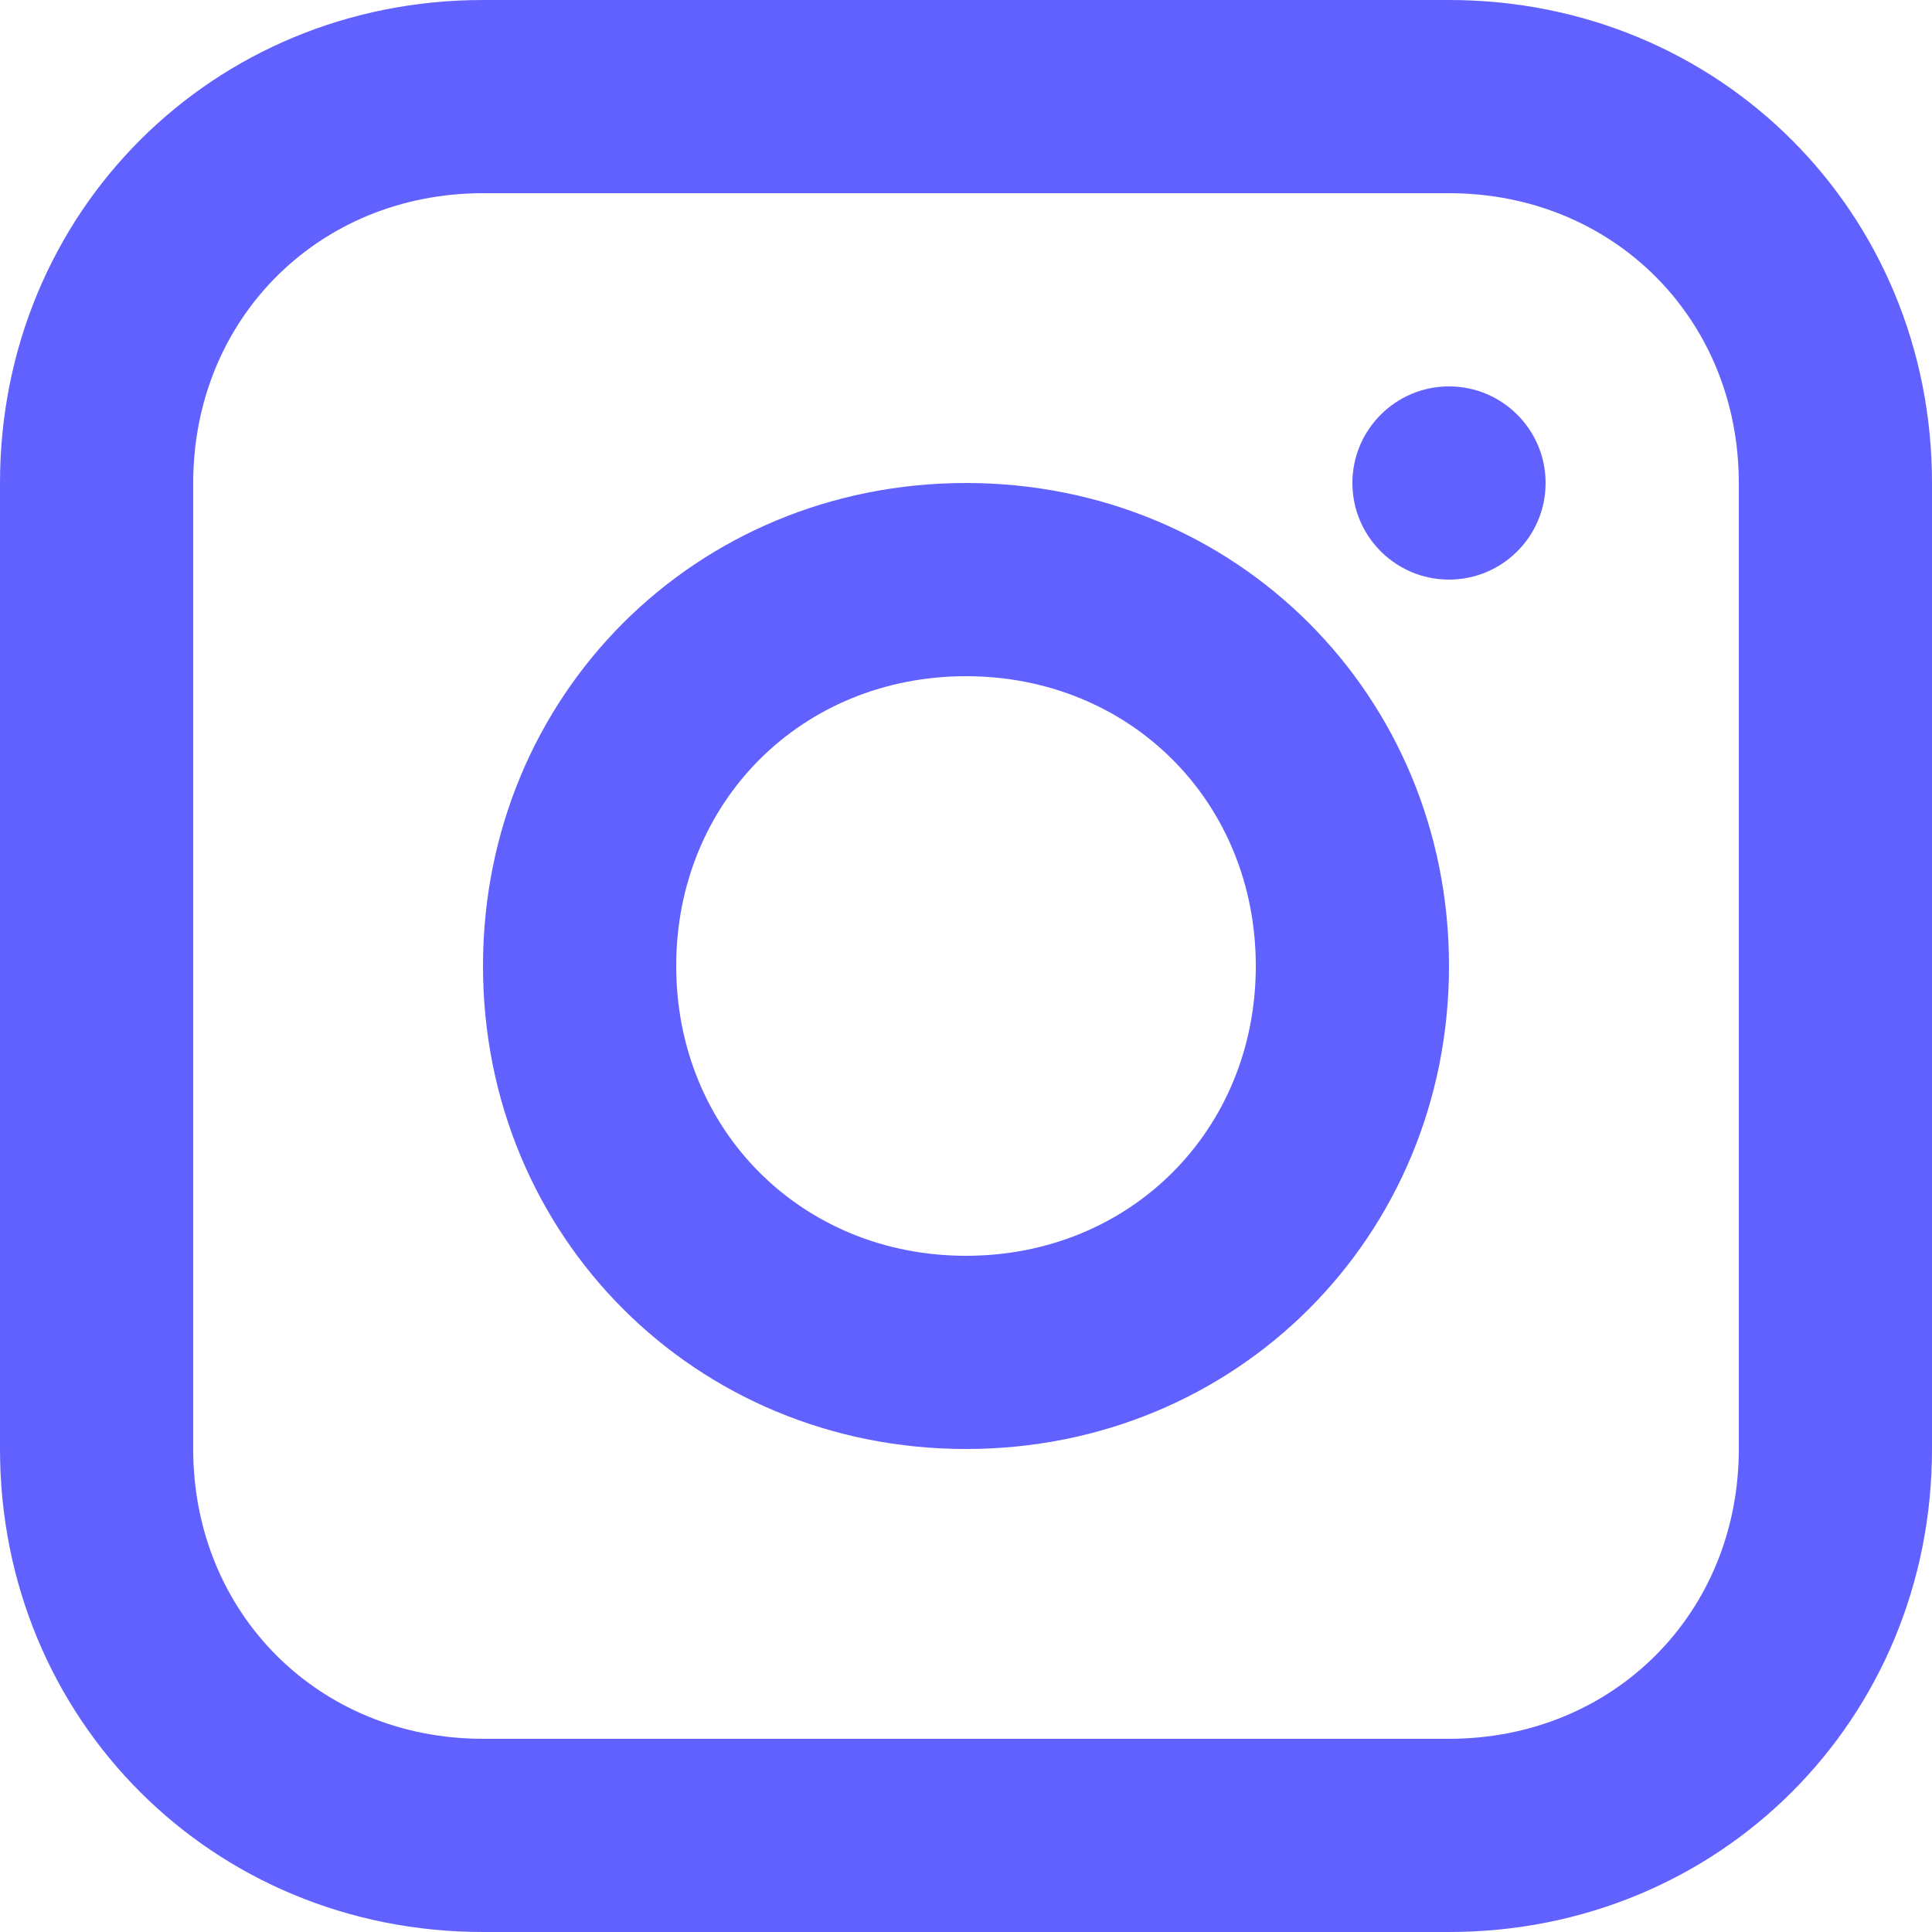
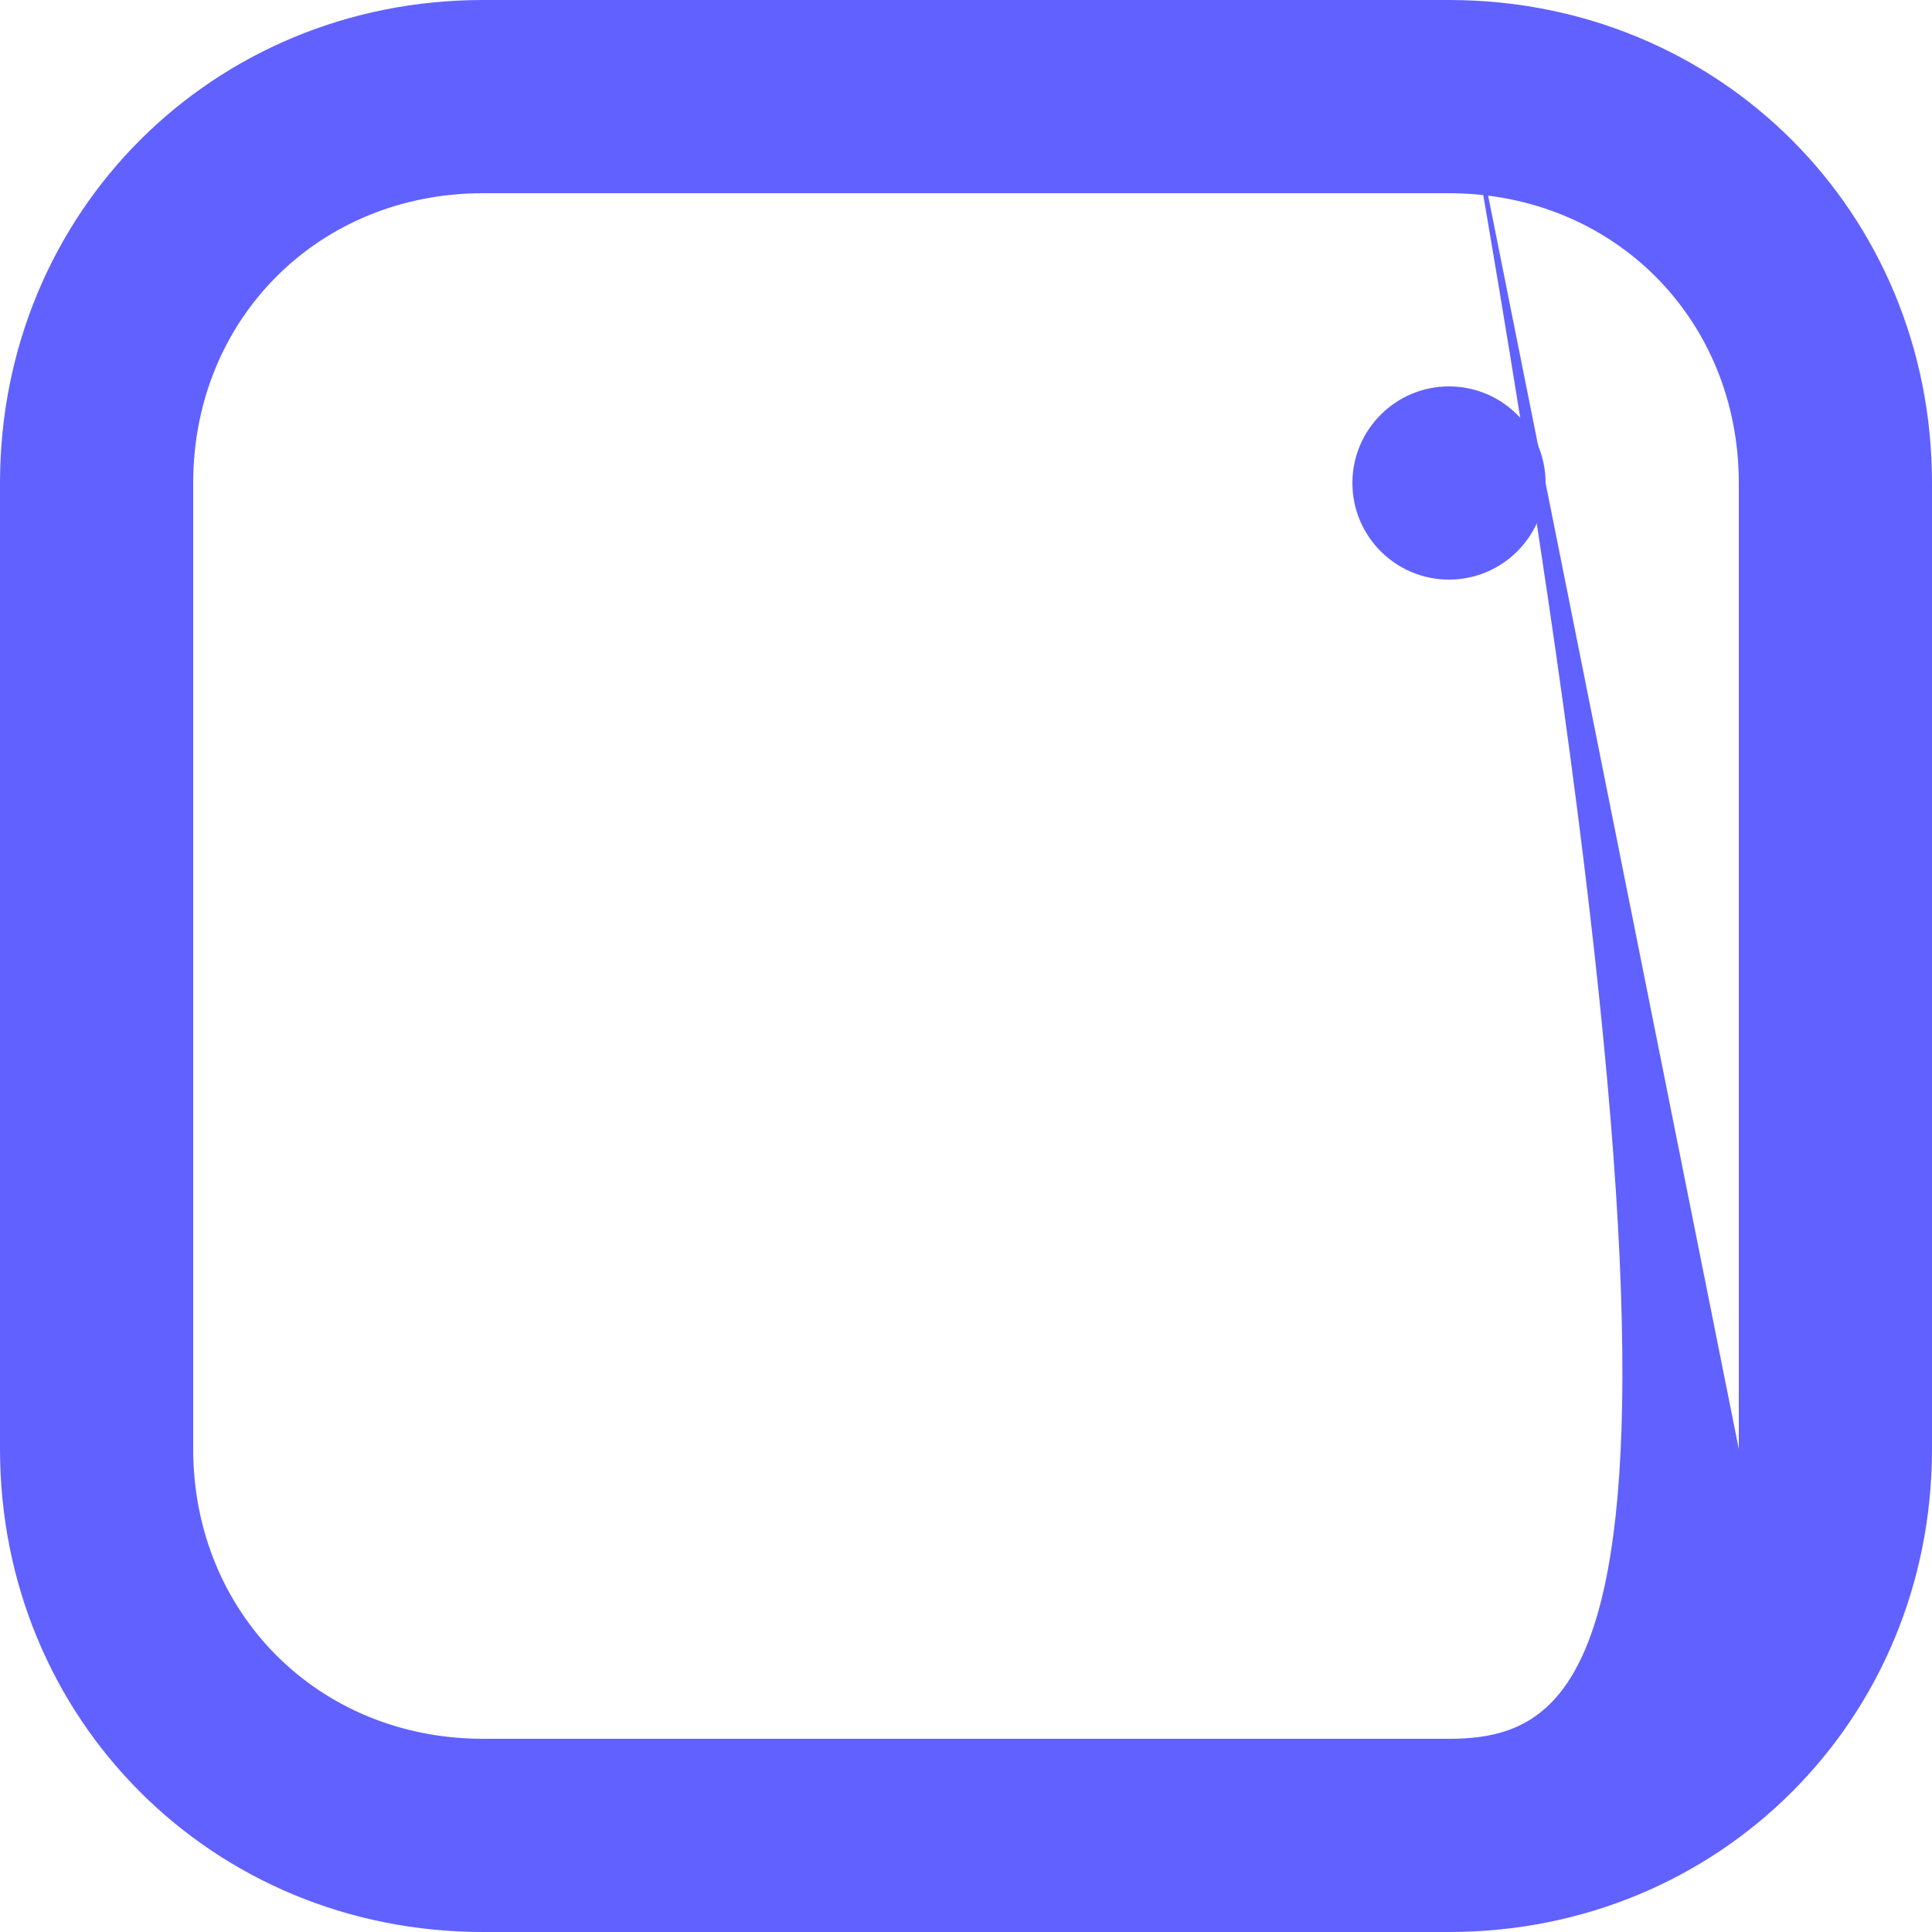
<svg xmlns="http://www.w3.org/2000/svg" width="15" height="15" viewBox="0 0 15 15" fill="none">
  <g clip-path="url(#clip0_1_1389)">
-     <path d="M11.25 0H3.75C1.65 0 0 1.65 0 3.75V11.25C0 13.35 1.65 15 3.75 15H11.25C13.35 15 15 13.35 15 11.25V3.75C15 1.65 13.35 0 11.25 0ZM13.5 11.25C13.5 12.525 12.525 13.5 11.25 13.5H3.75C2.475 13.5 1.5 12.525 1.5 11.25V3.75C1.5 2.475 2.475 1.5 3.75 1.5H11.25C12.525 1.5 13.5 2.475 13.5 3.75V11.25Z" fill="#6161FF" />
-     <path d="M7.5 3.75C5.4 3.75 3.75 5.4 3.75 7.5C3.75 9.6 5.4 11.25 7.5 11.25C9.6 11.25 11.25 9.6 11.25 7.5C11.25 5.4 9.6 3.75 7.5 3.75ZM7.5 9.75C6.225 9.75 5.25 8.775 5.25 7.5C5.25 6.225 6.225 5.25 7.5 5.25C8.775 5.25 9.75 6.225 9.75 7.5C9.75 8.775 8.775 9.75 7.5 9.75Z" fill="#6161FF" />
+     <path d="M11.25 0H3.75C1.65 0 0 1.65 0 3.75V11.25C0 13.35 1.65 15 3.75 15H11.25C13.35 15 15 13.35 15 11.25V3.75C15 1.65 13.35 0 11.25 0ZC13.5 12.525 12.525 13.5 11.25 13.5H3.75C2.475 13.5 1.5 12.525 1.5 11.25V3.75C1.5 2.475 2.475 1.5 3.75 1.5H11.25C12.525 1.5 13.5 2.475 13.5 3.75V11.25Z" fill="#6161FF" />
    <path d="M11.25 4.5C11.664 4.5 12 4.164 12 3.75C12 3.336 11.664 3 11.25 3C10.836 3 10.5 3.336 10.5 3.75C10.5 4.164 10.836 4.5 11.25 4.5Z" fill="#6161FF" />
  </g>
  <defs>
    <clipPath id="clip0_1_1389">
      <rect width="15" height="15" fill="white" />
    </clipPath>
  </defs>
</svg>